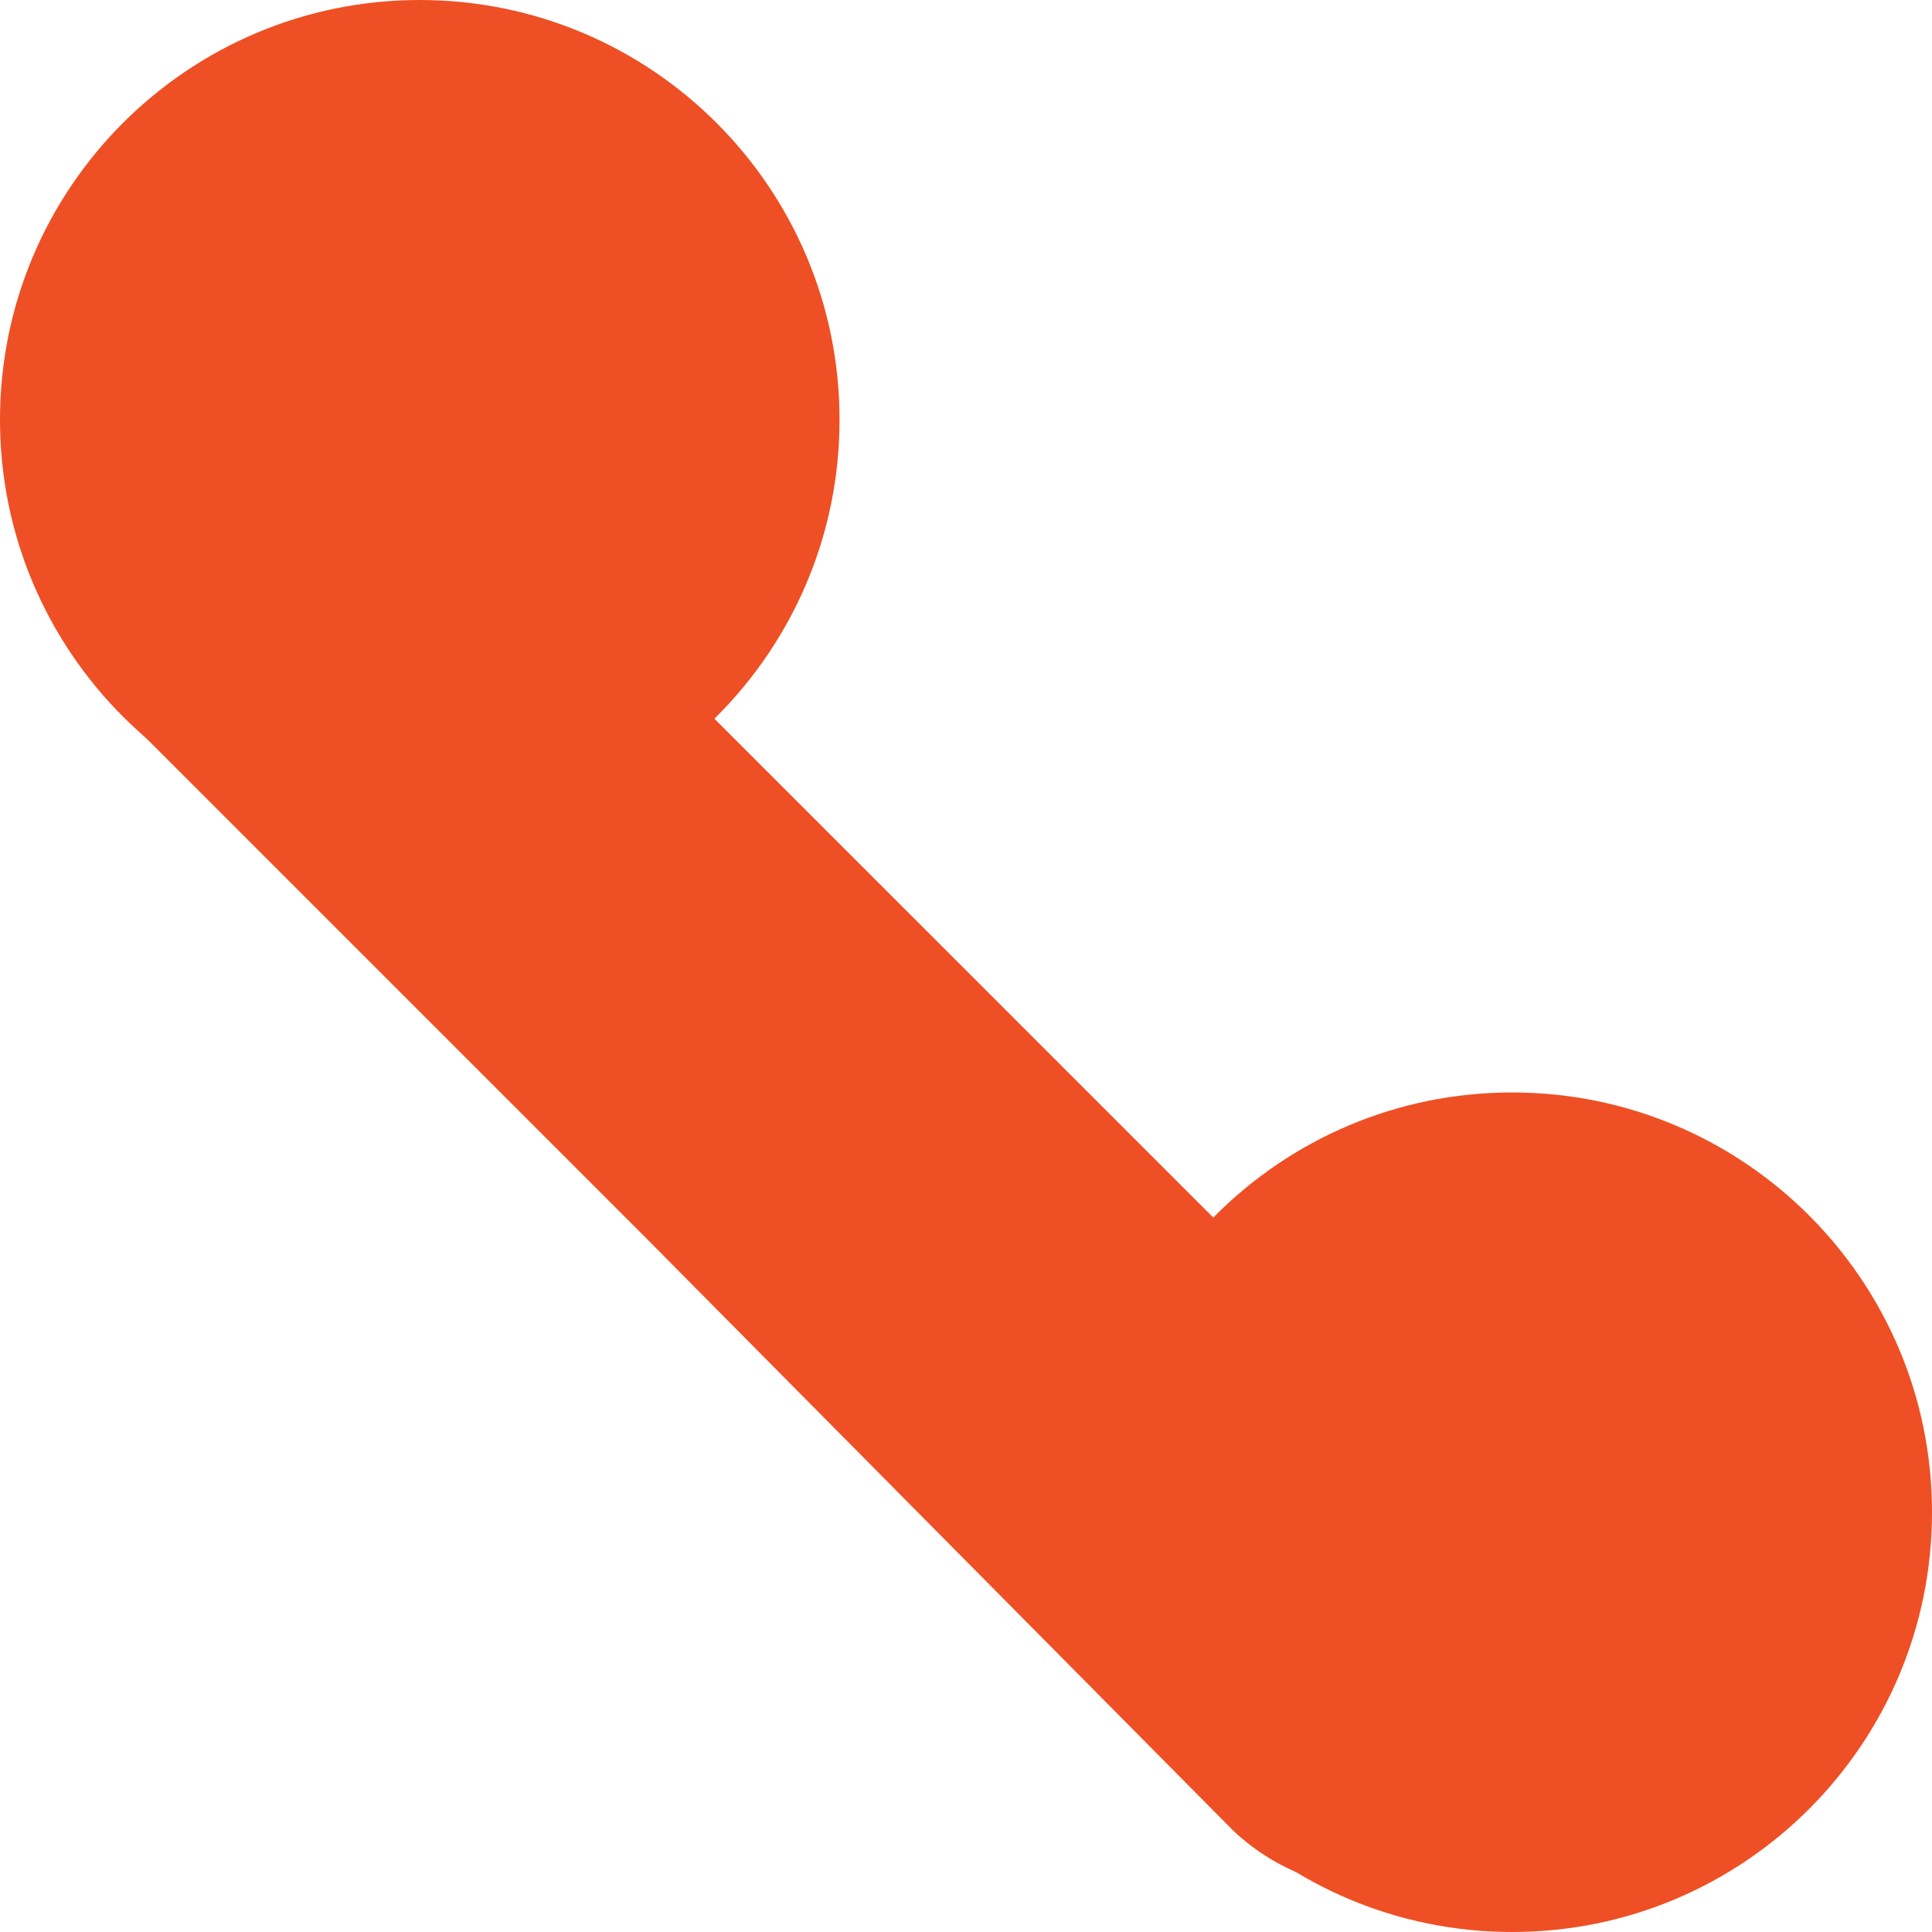
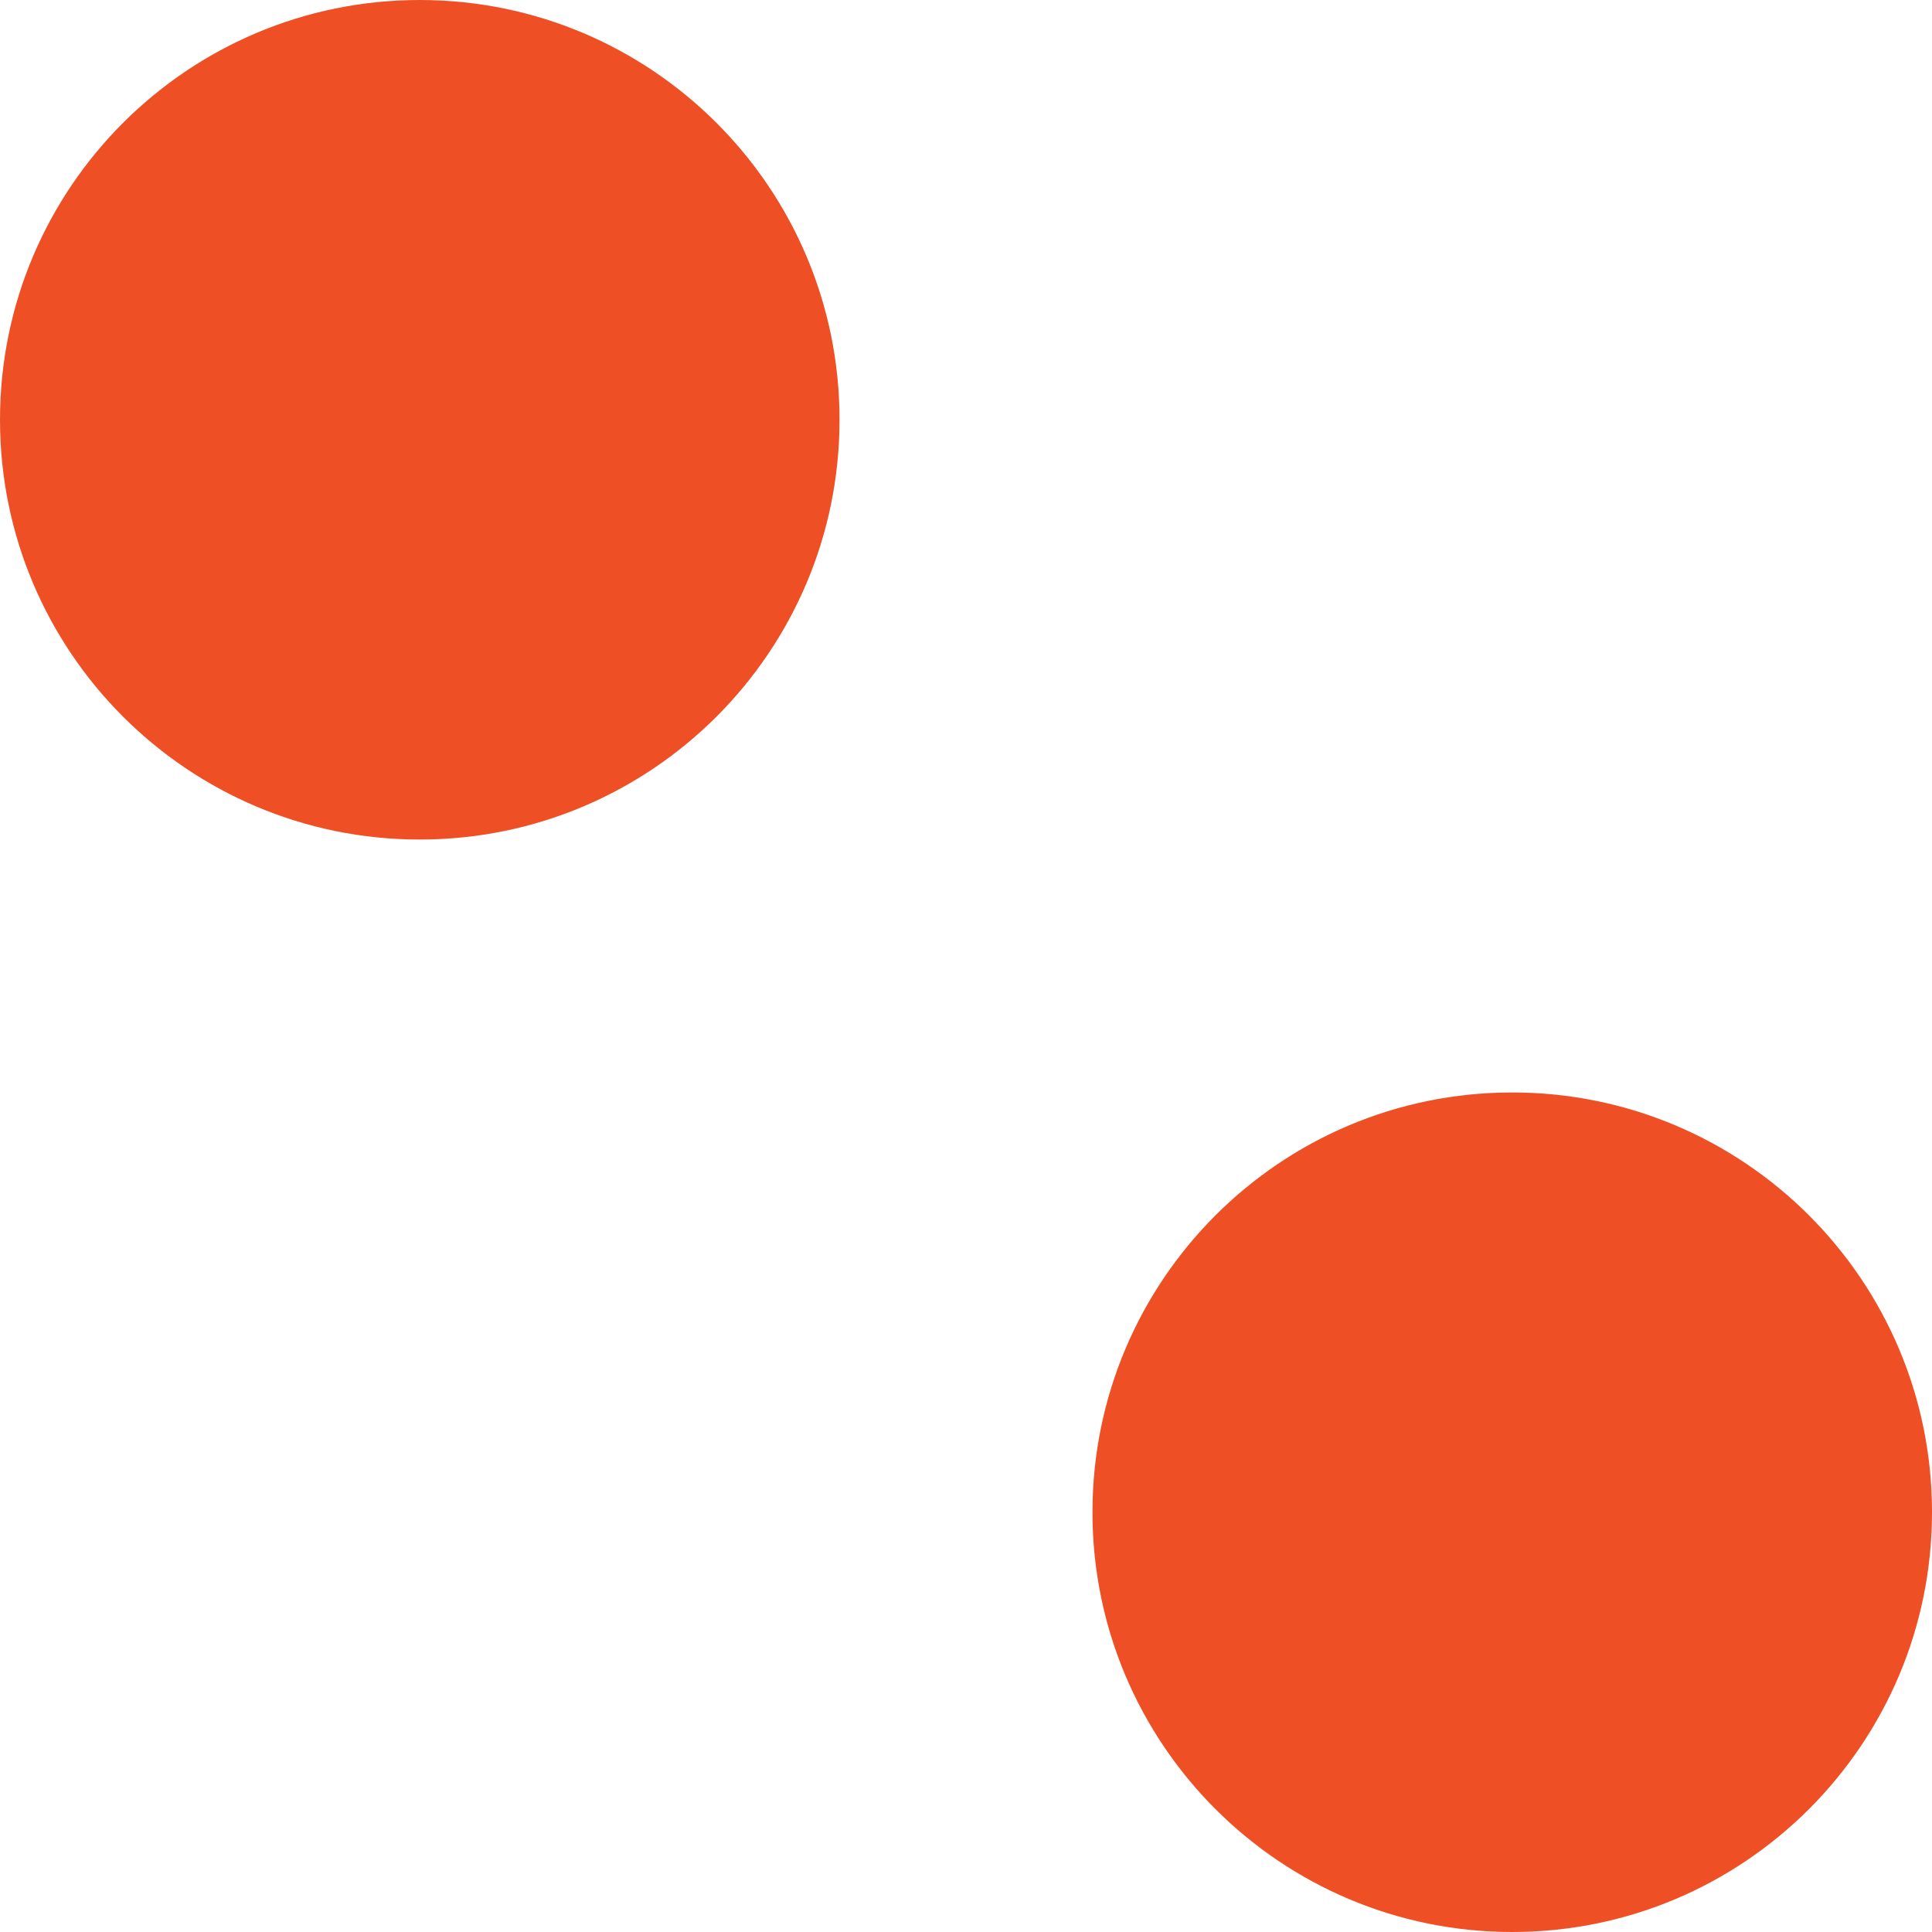
<svg xmlns="http://www.w3.org/2000/svg" width="24" height="24" viewBox="0 0 24 24" fill="none">
  <g clip-path="url(#clip0_1302_17367)">
    <path d="M18.785 24C21.665 24 24 21.665 24 18.785C24 15.906 21.665 13.571 18.785 13.571C15.905 13.571 13.571 15.906 13.571 18.785C13.571 21.665 15.905 24 18.785 24Z" fill="#EF4F24" />
    <path d="M5.214 10.429C8.094 10.429 10.429 8.094 10.429 5.214C10.429 2.335 8.094 0 5.214 0C2.335 0 0 2.335 0 5.214C0 8.094 2.335 10.429 5.214 10.429Z" fill="#EF4F24" />
-     <path d="M15.309 22.73L8.022 15.376L1.337 8.691C0.935 8.189 0.733 7.555 0.772 6.912C0.811 6.27 1.088 5.665 1.548 5.215C2.008 4.765 2.619 4.502 3.262 4.477C3.905 4.452 4.534 4.667 5.027 5.081L12.328 12.381L19.013 19.066C19.479 19.562 19.739 20.217 19.739 20.898C19.739 21.579 19.479 22.234 19.013 22.73C18.515 23.208 17.851 23.475 17.161 23.475C16.471 23.475 15.807 23.208 15.309 22.73Z" fill="#EF4F24" />
  </g>
  <defs>
    <clipPath id="clip0_1302_17367">
      <rect width="24" height="24" fill="white" />
    </clipPath>
  </defs>
</svg>